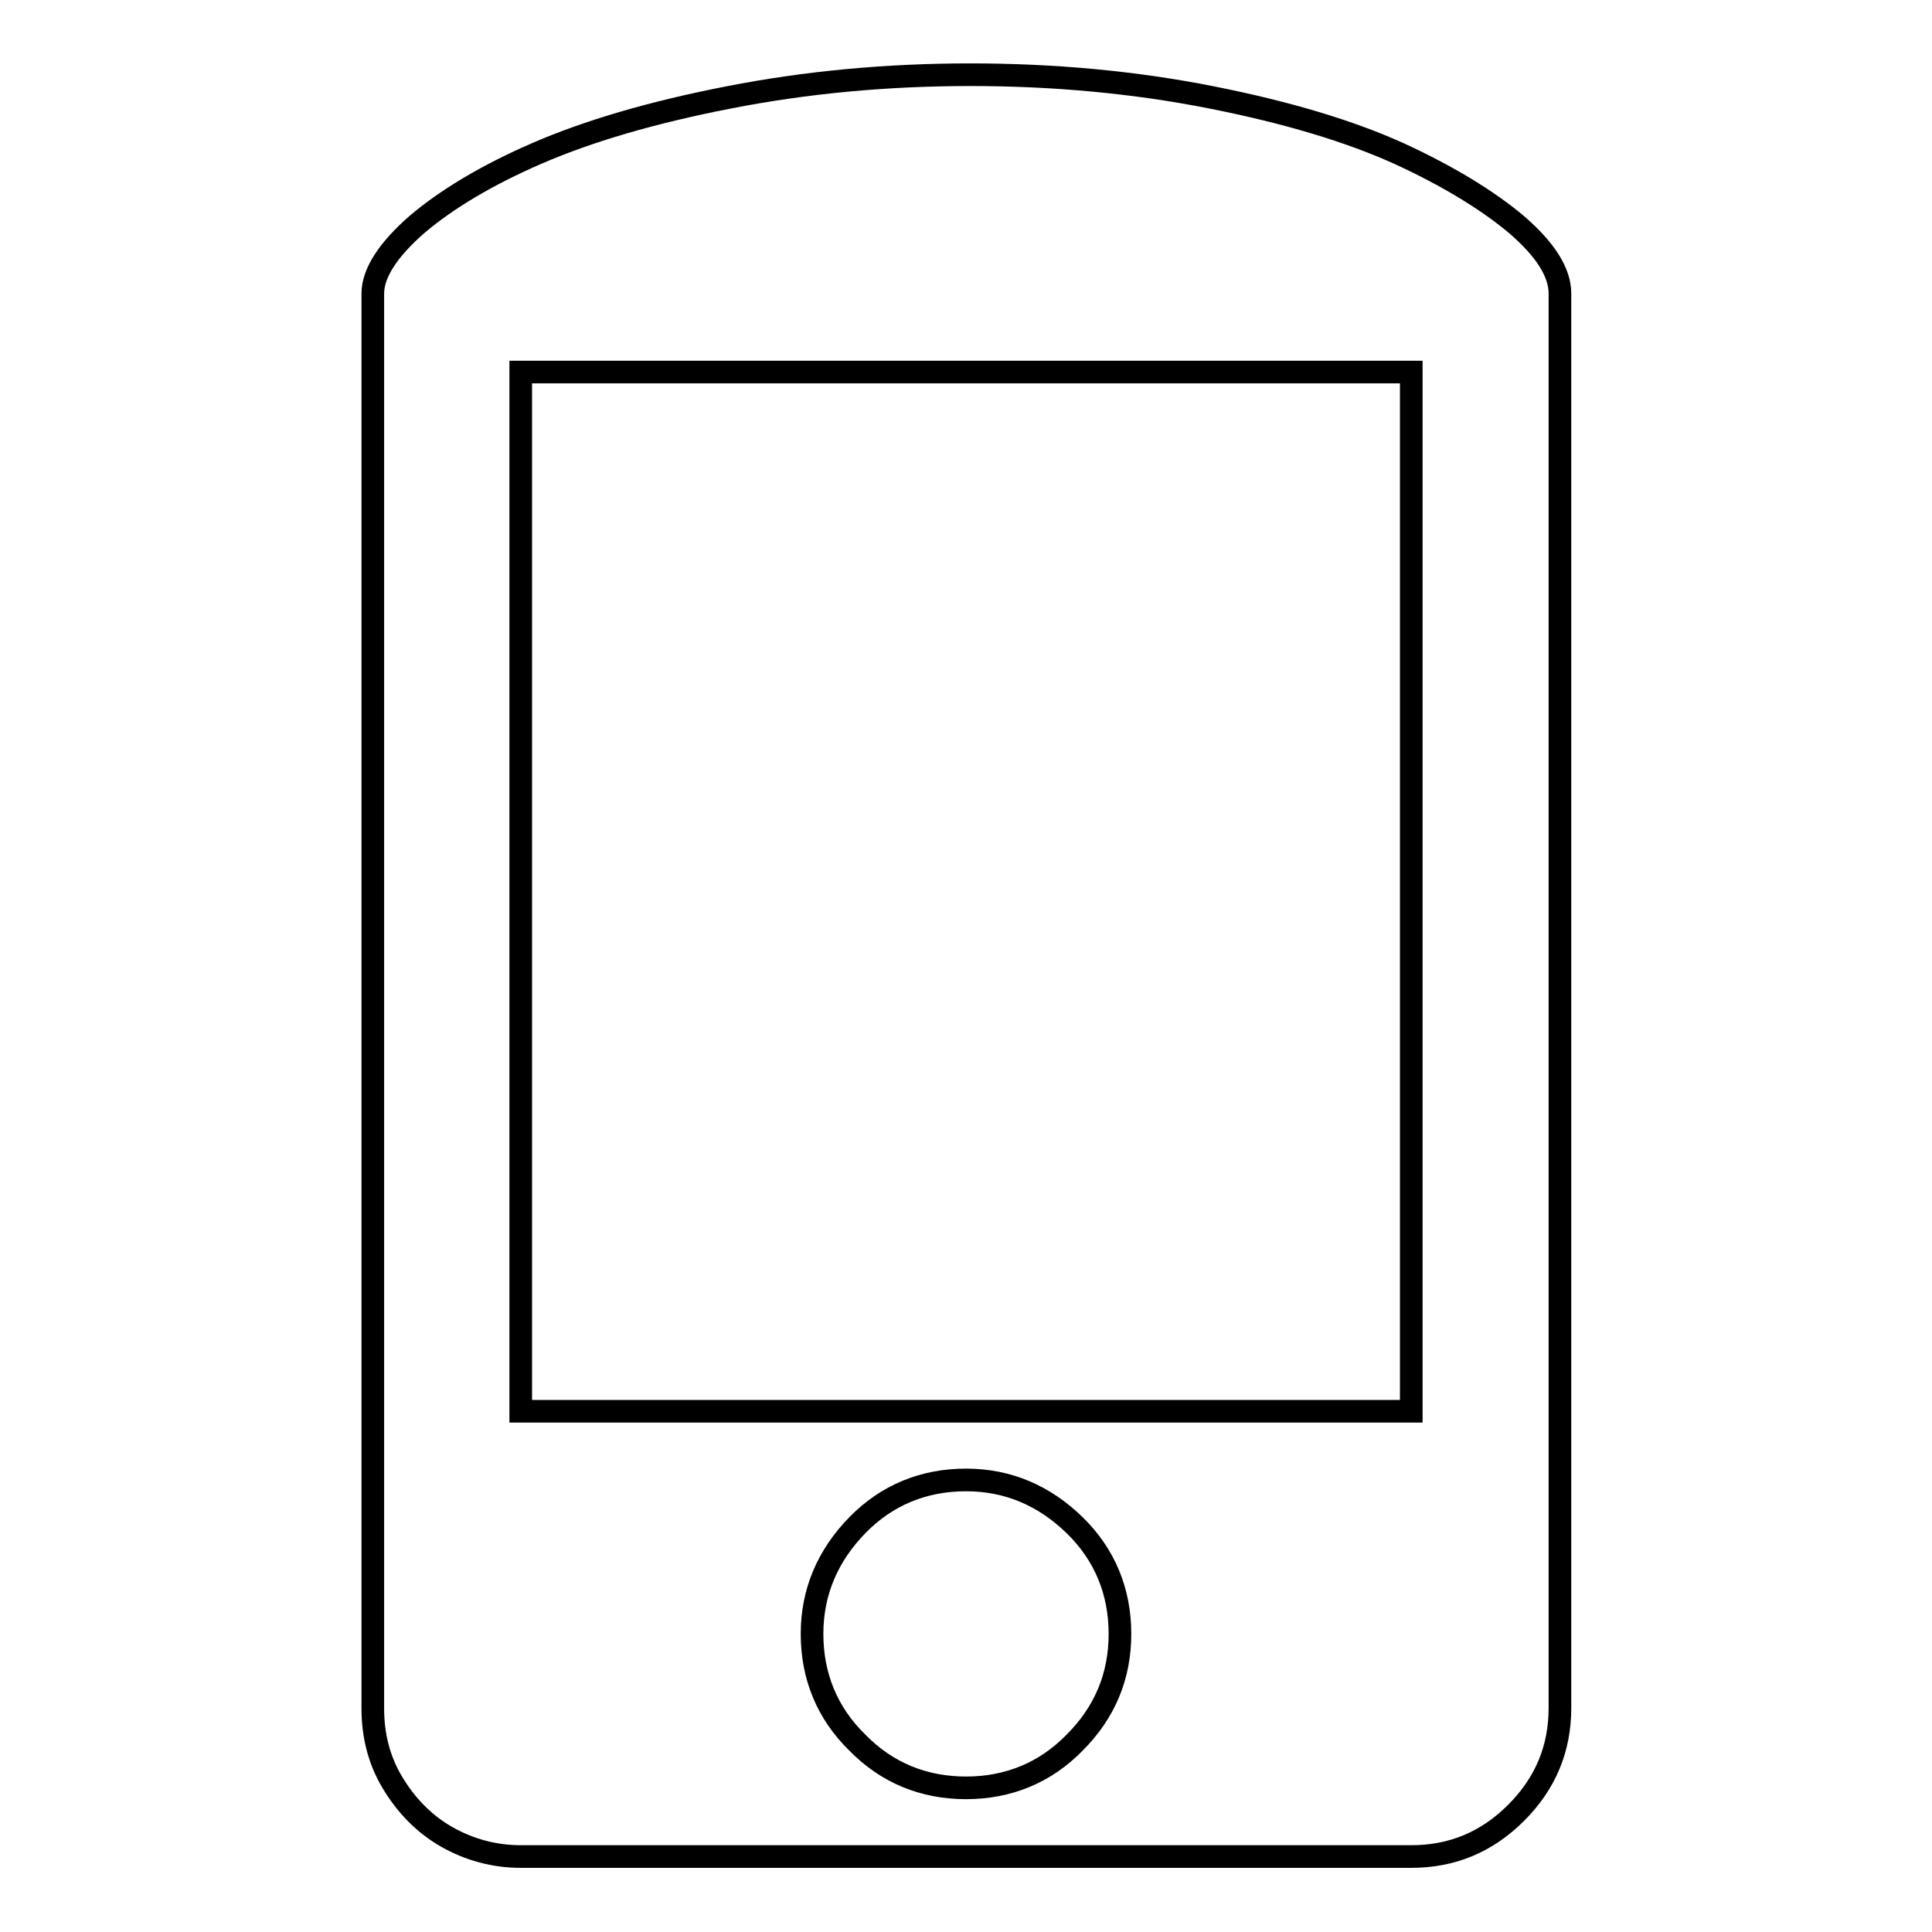
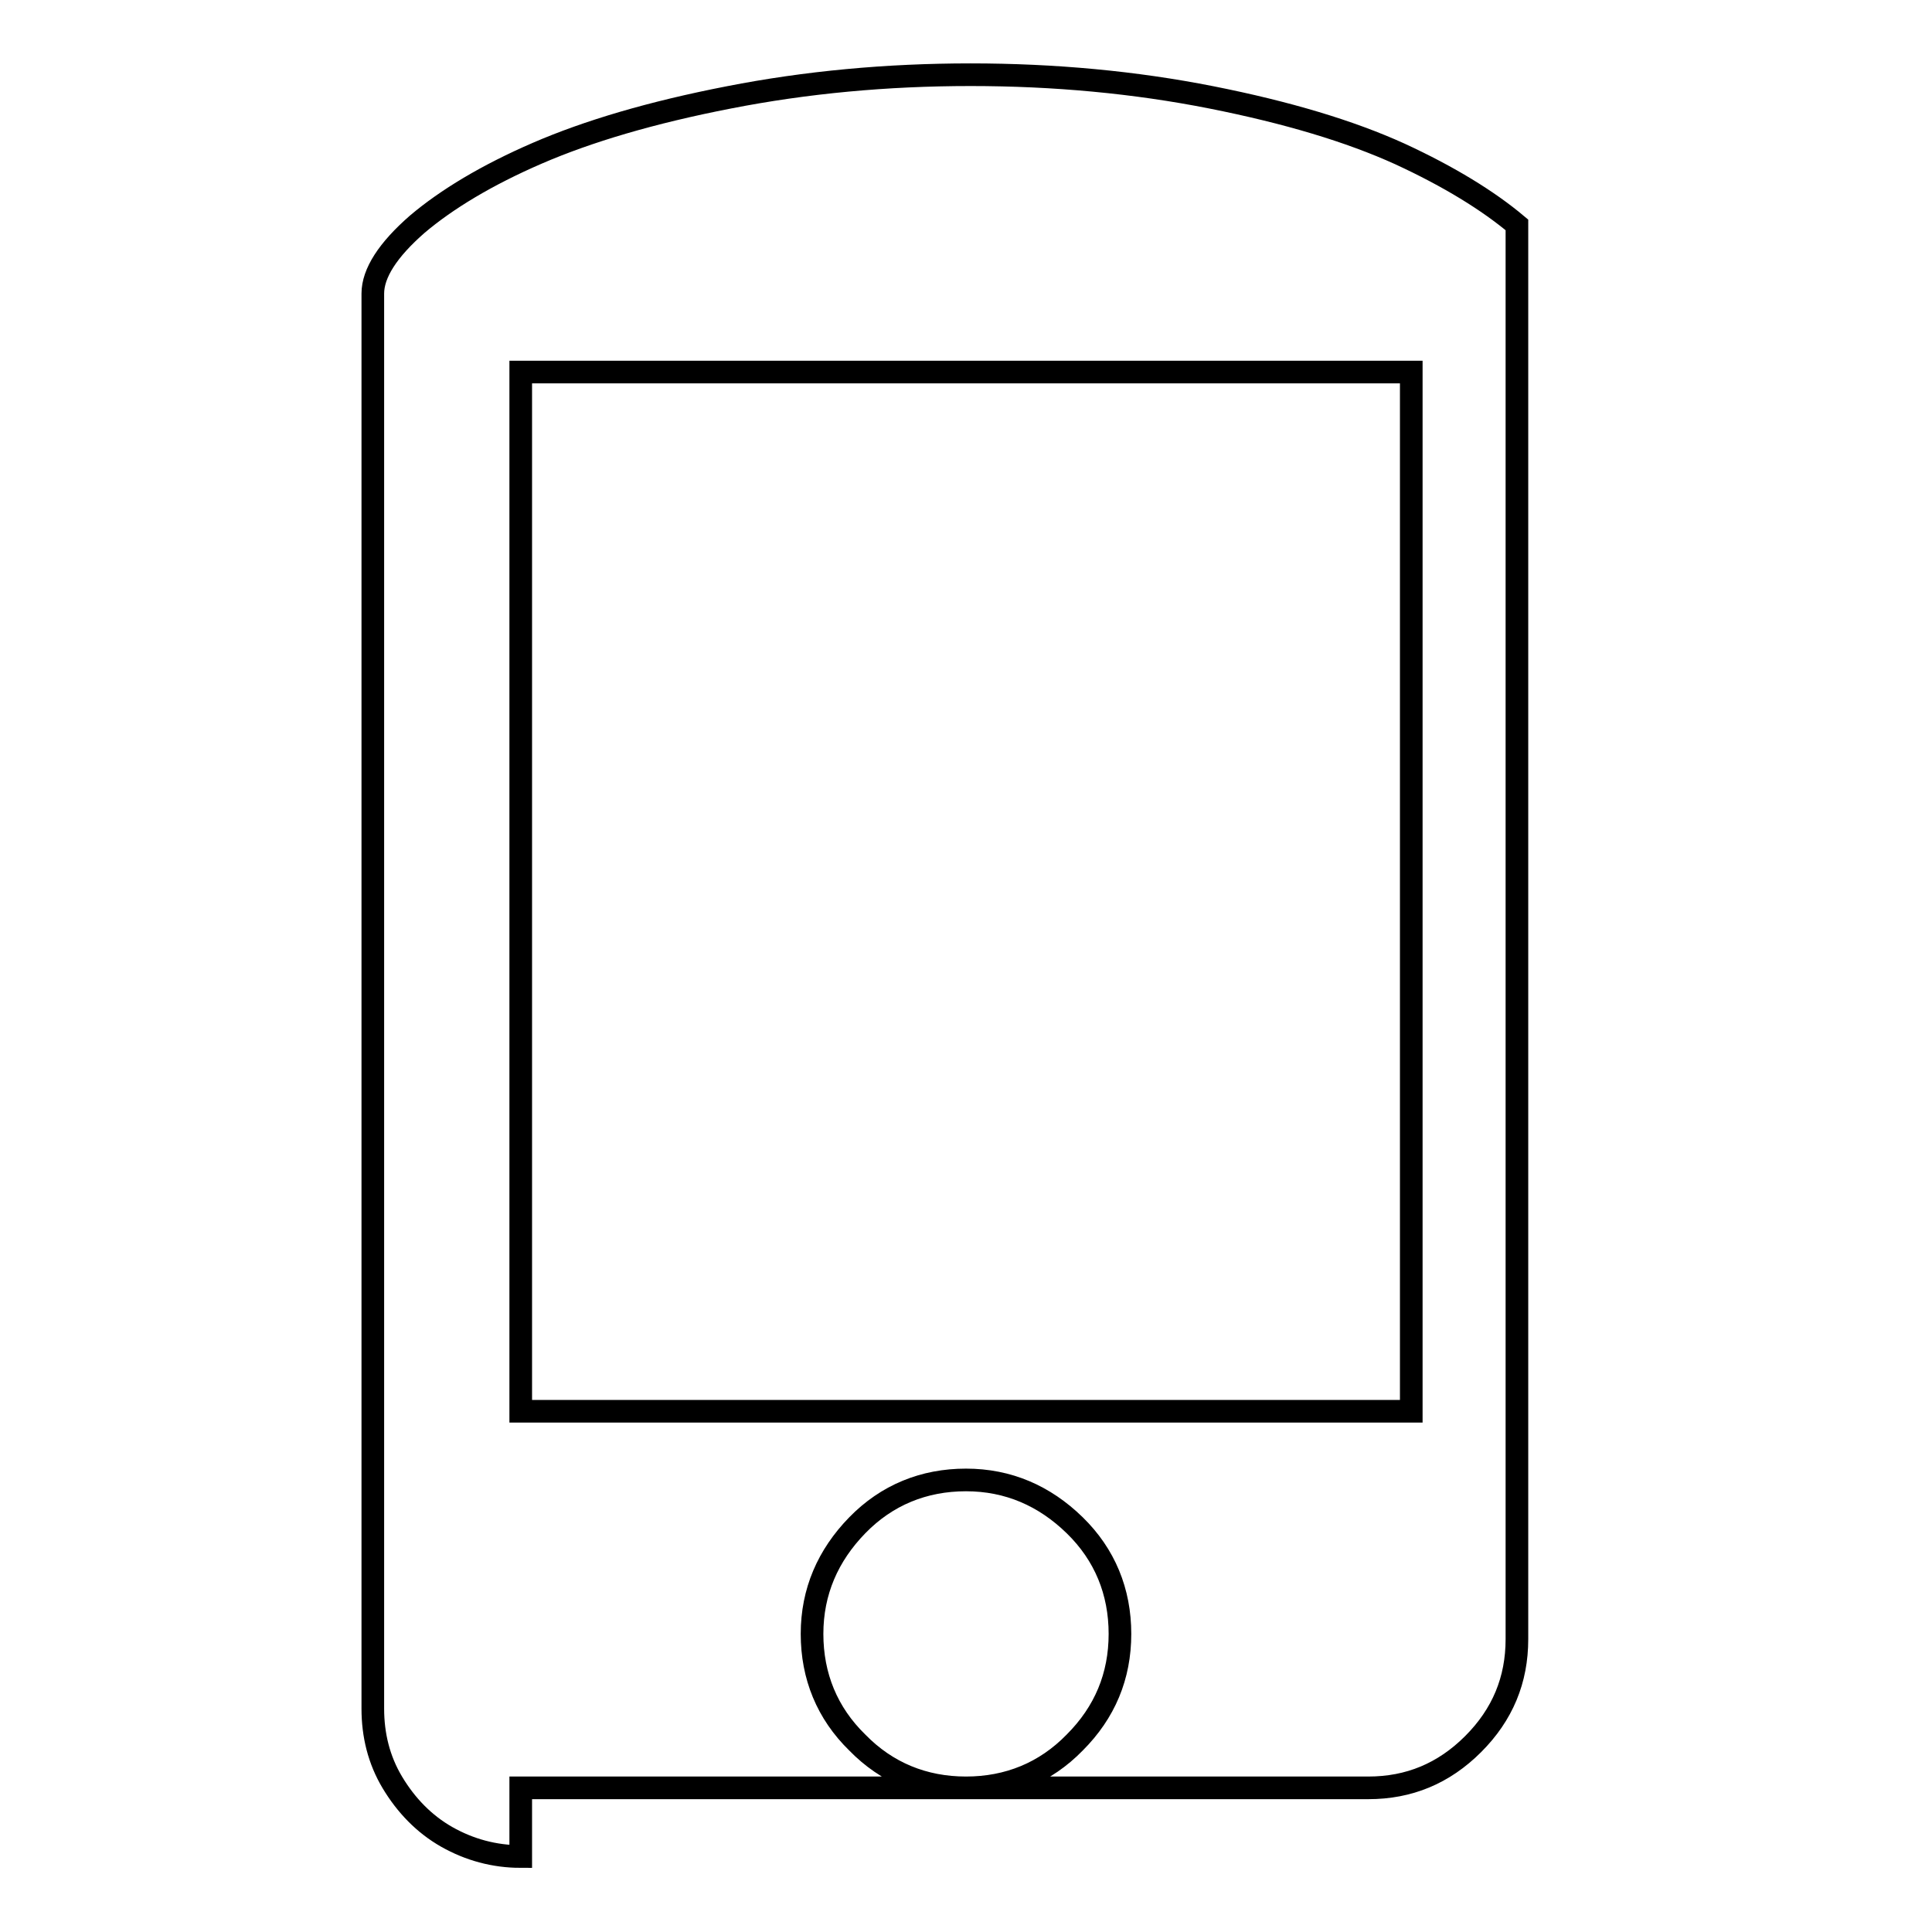
<svg xmlns="http://www.w3.org/2000/svg" version="1.1" x="0px" y="0px" viewBox="0 0 256 256" enable-background="new 0 0 256 256" xml:space="preserve">
  <g>
    <g>
      <g>
-         <path stroke-width="3" fill-opacity="0" stroke="#000000" d="M69,246c-3.5,0-6.8-0.9-9.8-2.6s-5.4-4.2-7.2-7.2c-1.8-3-2.6-6.3-2.6-9.8V38.9c0-2.7,2-5.8,5.9-9.2c3.9-3.3,9.2-6.5,15.9-9.4c6.7-2.9,15.1-5.4,25.4-7.4c10.2-2,20.9-3,32-3c11.1,0,21.8,1,31.9,3c10.1,2,18.4,4.5,25,7.5c6.5,3,11.7,6.2,15.5,9.4c3.8,3.3,5.7,6.3,5.7,9.1v187.4c0,5.4-1.9,10-5.8,13.9c-3.9,3.9-8.5,5.8-13.9,5.8H69z M69,187h118V49.3H69V187z M128,236.9c5.6,0,10.5-2,14.4-6c4-4,6-8.8,6-14.4s-2-10.5-6-14.4s-8.8-6-14.4-6c-5.6,0-10.5,2-14.4,6s-6,8.8-6,14.4s2,10.5,6,14.4C117.5,234.9,122.4,236.9,128,236.9z" />
+         <path stroke-width="3" fill-opacity="0" stroke="#000000" d="M69,246c-3.5,0-6.8-0.9-9.8-2.6s-5.4-4.2-7.2-7.2c-1.8-3-2.6-6.3-2.6-9.8V38.9c0-2.7,2-5.8,5.9-9.2c3.9-3.3,9.2-6.5,15.9-9.4c6.7-2.9,15.1-5.4,25.4-7.4c10.2-2,20.9-3,32-3c11.1,0,21.8,1,31.9,3c10.1,2,18.4,4.5,25,7.5c6.5,3,11.7,6.2,15.5,9.4v187.4c0,5.4-1.9,10-5.8,13.9c-3.9,3.9-8.5,5.8-13.9,5.8H69z M69,187h118V49.3H69V187z M128,236.9c5.6,0,10.5-2,14.4-6c4-4,6-8.8,6-14.4s-2-10.5-6-14.4s-8.8-6-14.4-6c-5.6,0-10.5,2-14.4,6s-6,8.8-6,14.4s2,10.5,6,14.4C117.5,234.9,122.4,236.9,128,236.9z" />
      </g>
    </g>
  </g>
</svg>